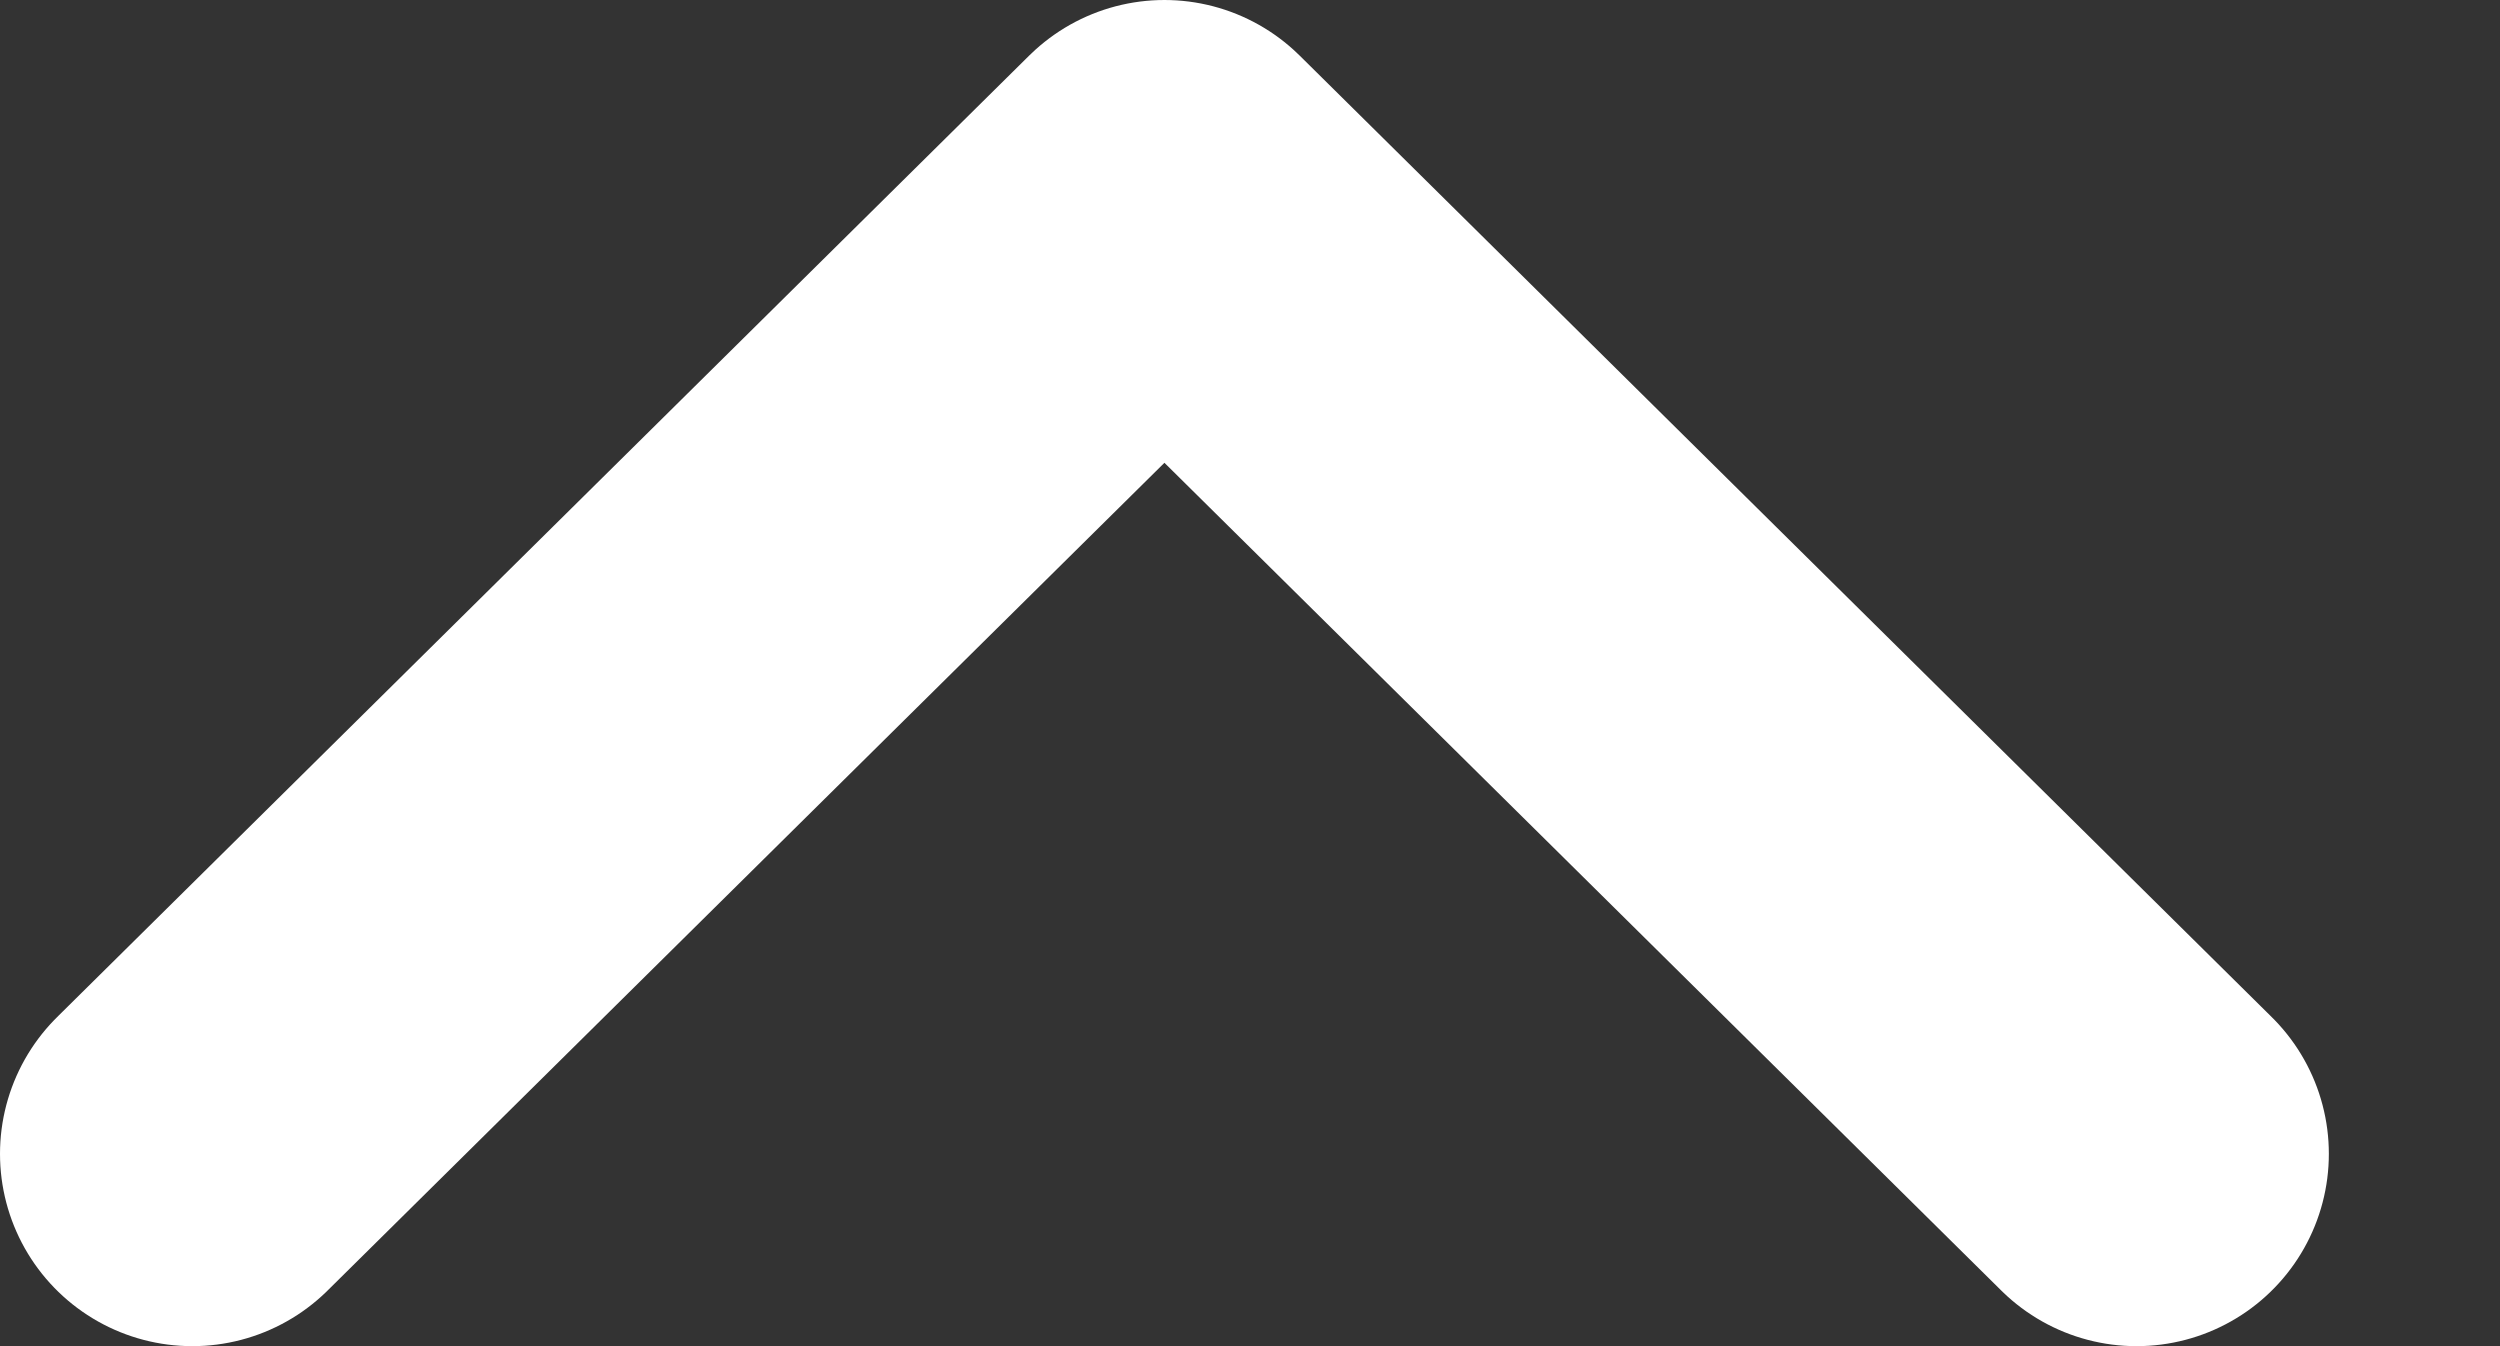
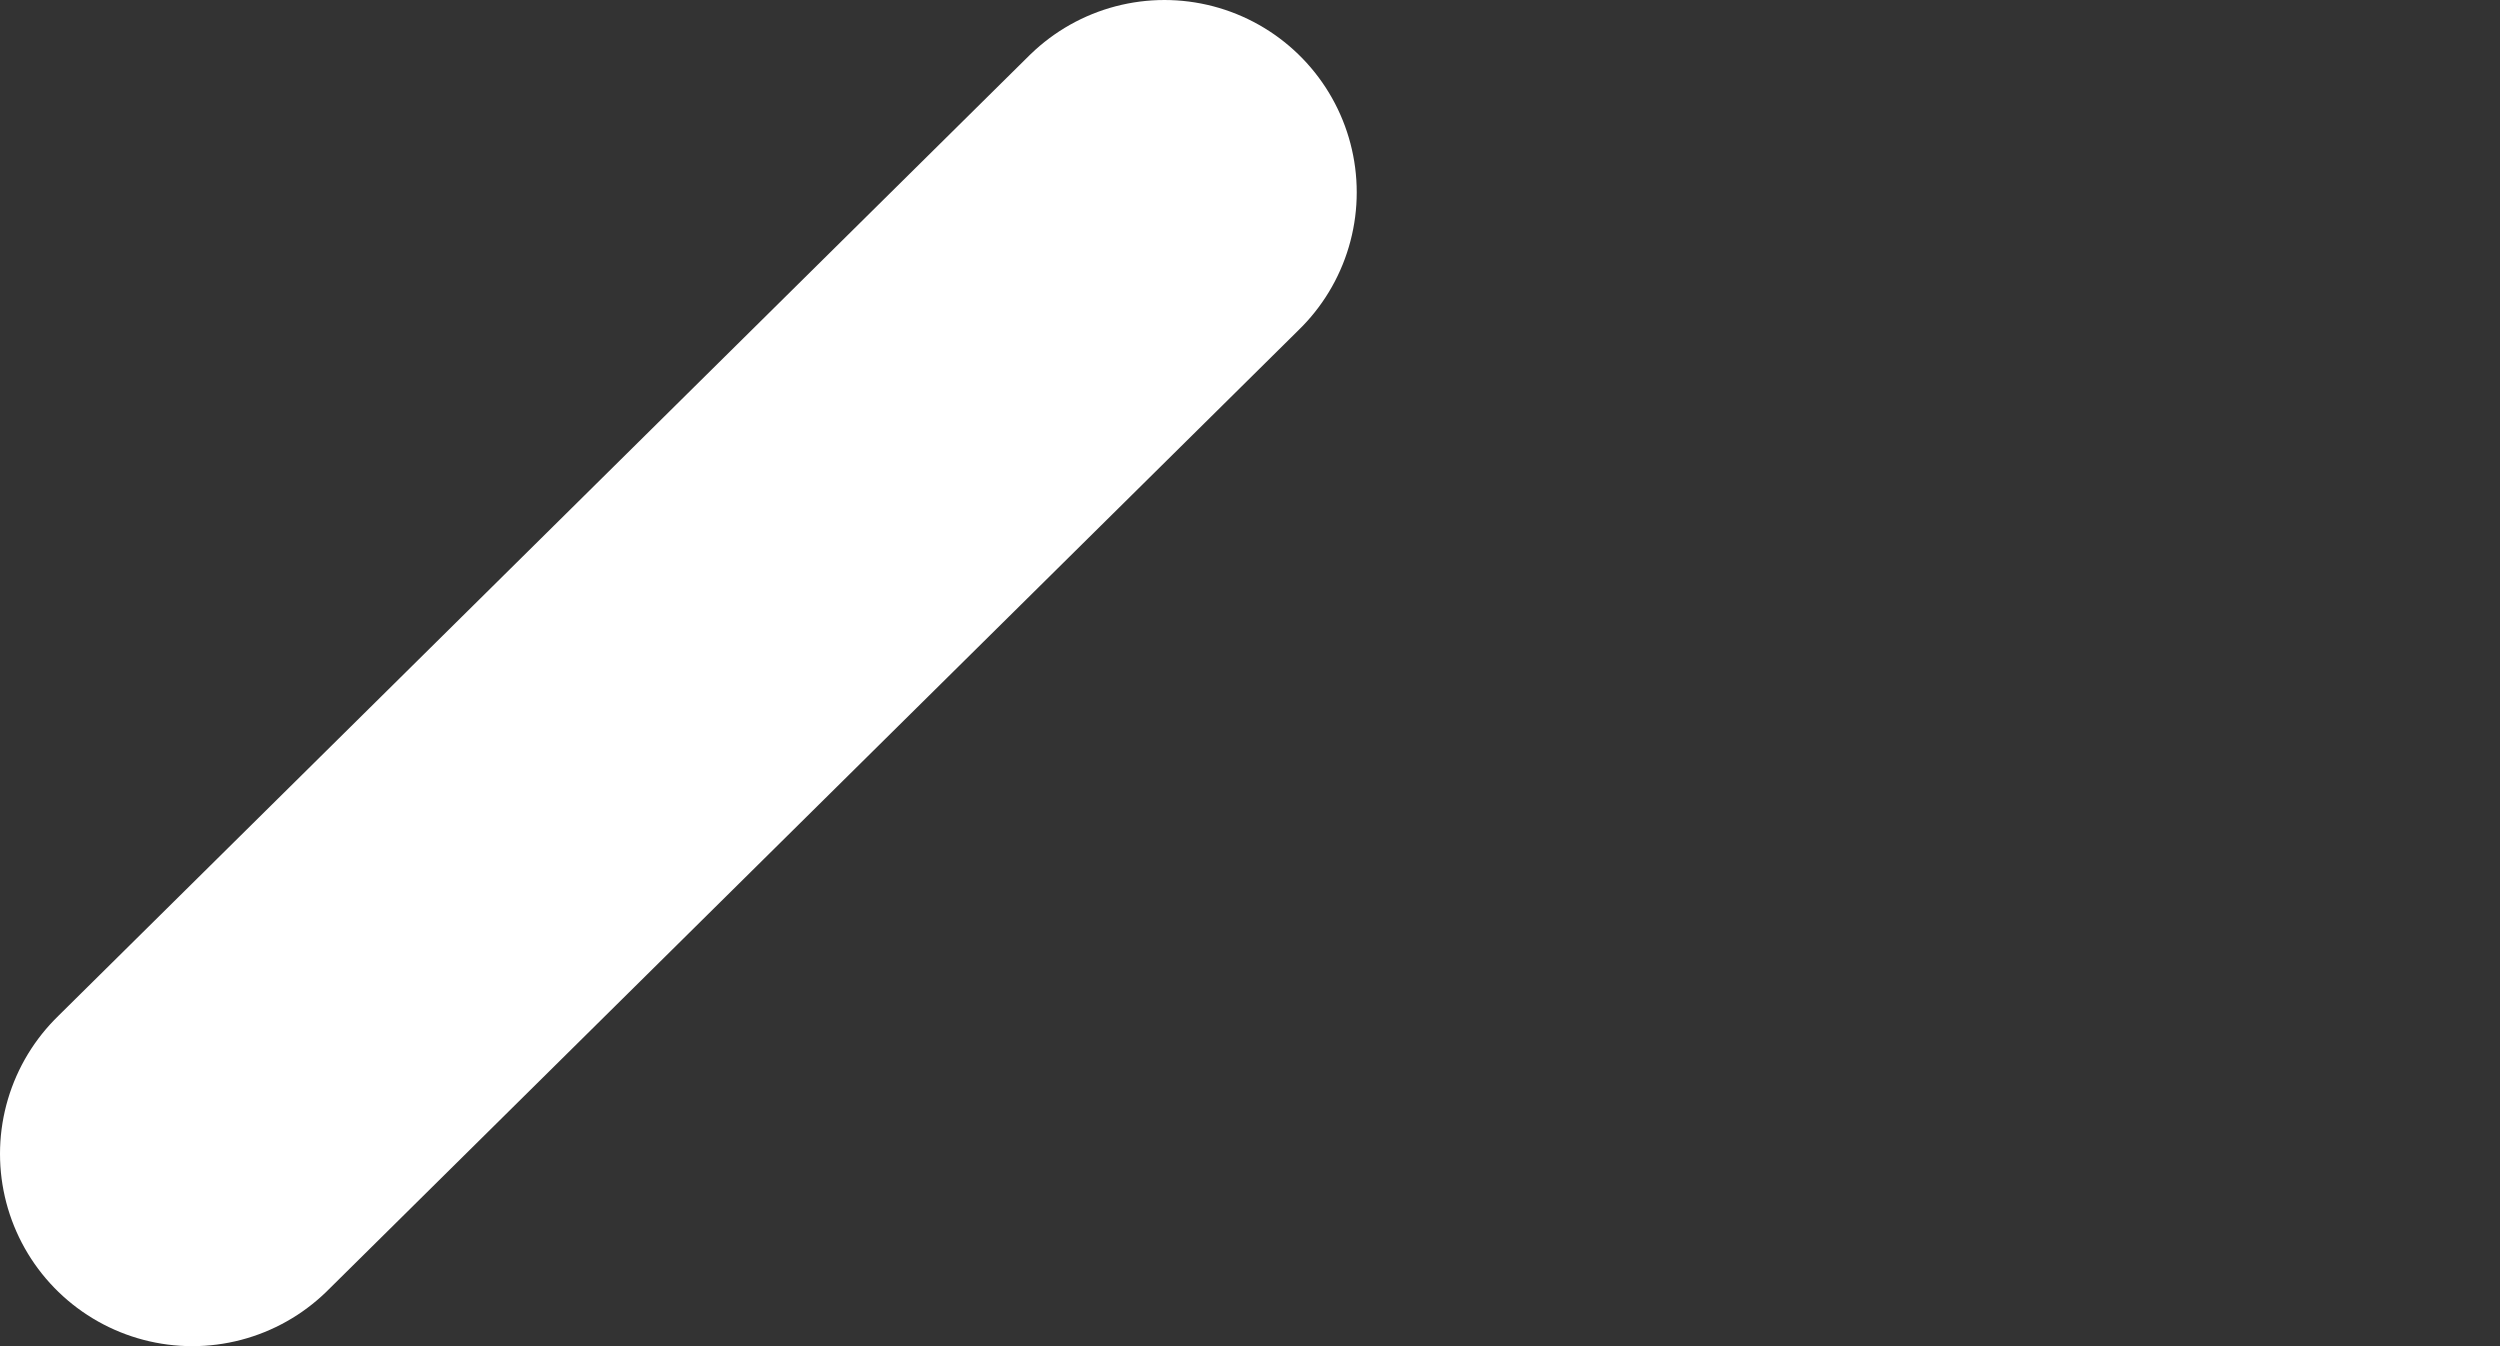
<svg xmlns="http://www.w3.org/2000/svg" width="13" height="7" viewBox="0 0 13 7" fill="none">
  <rect x="0" y="0" width="13" height="7" fill="#333333" stroke="none" />
-   <path d="M1 6L6.055 1L11.11 6" stroke="white" stroke-width="2" stroke-linecap="round" stroke-linejoin="round" />
+   <path d="M1 6L6.055 1" stroke="white" stroke-width="2" stroke-linecap="round" stroke-linejoin="round" />
</svg>